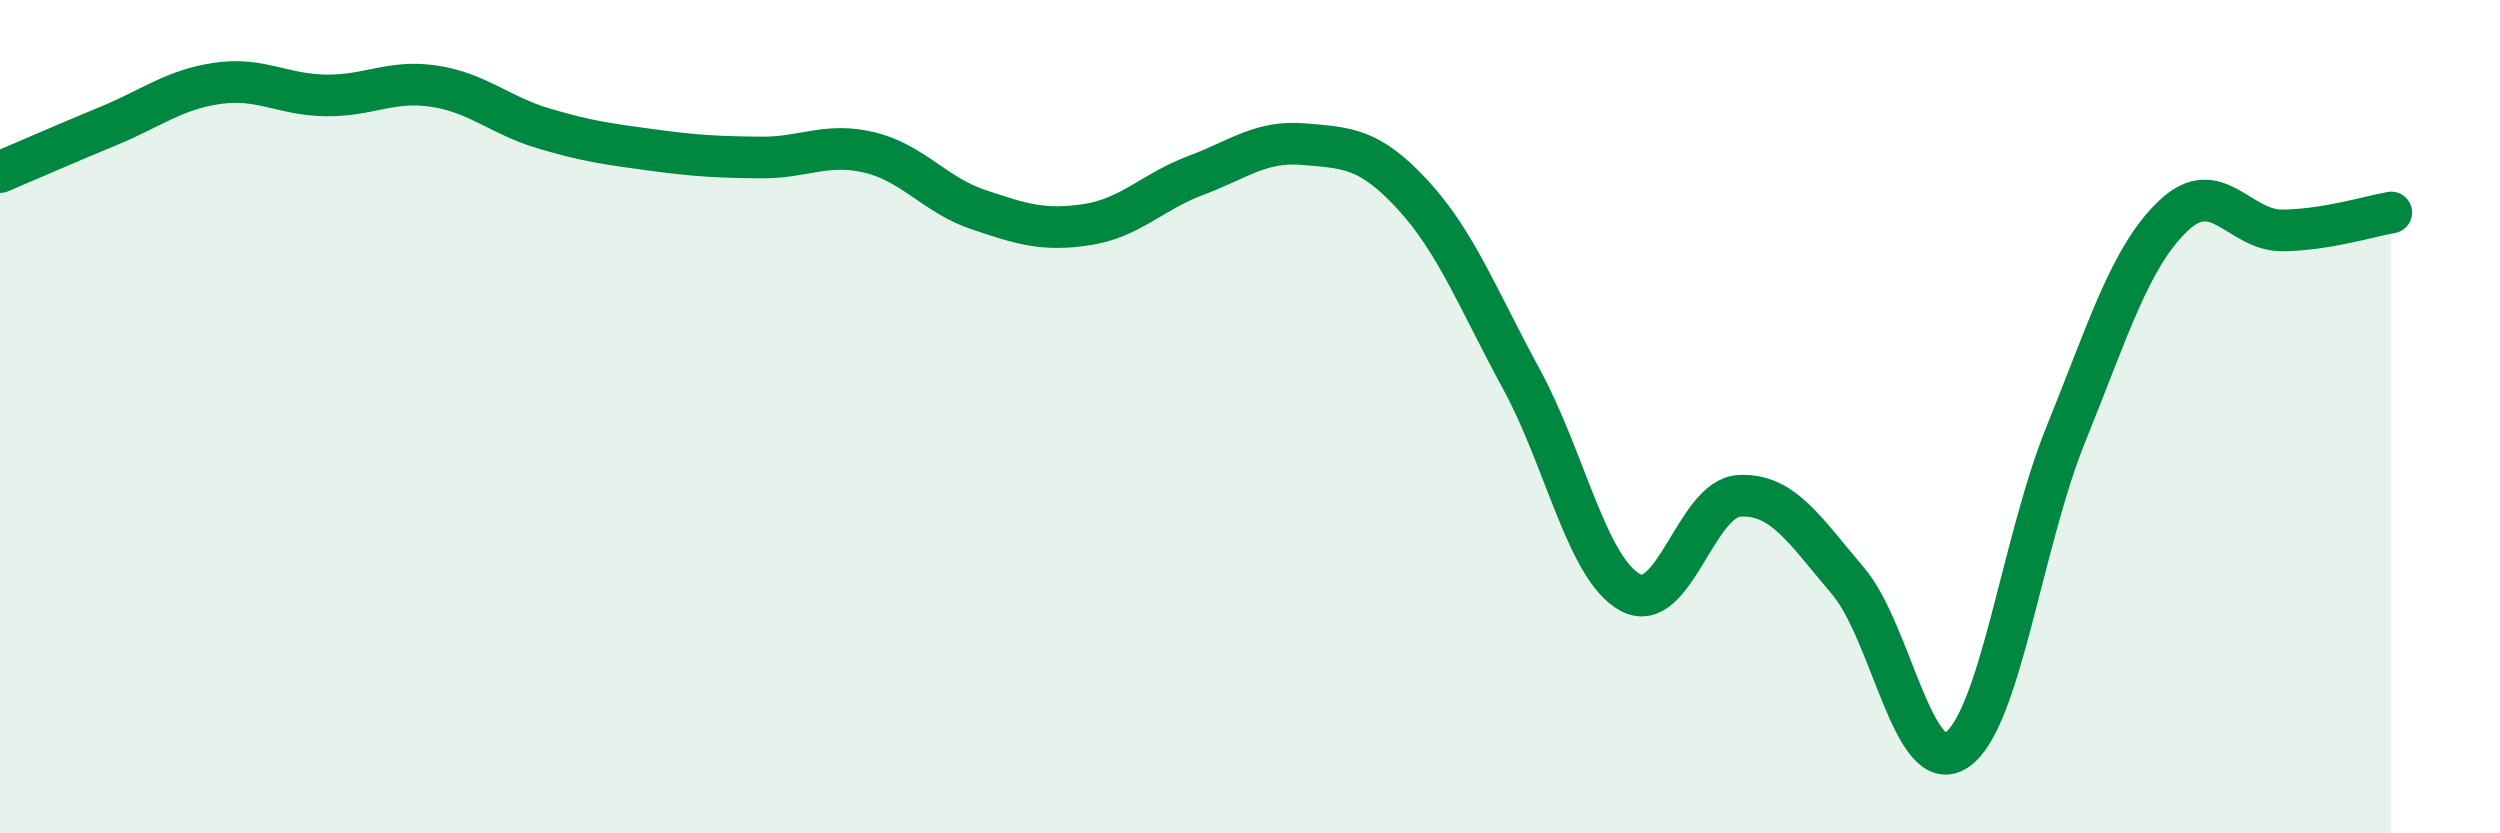
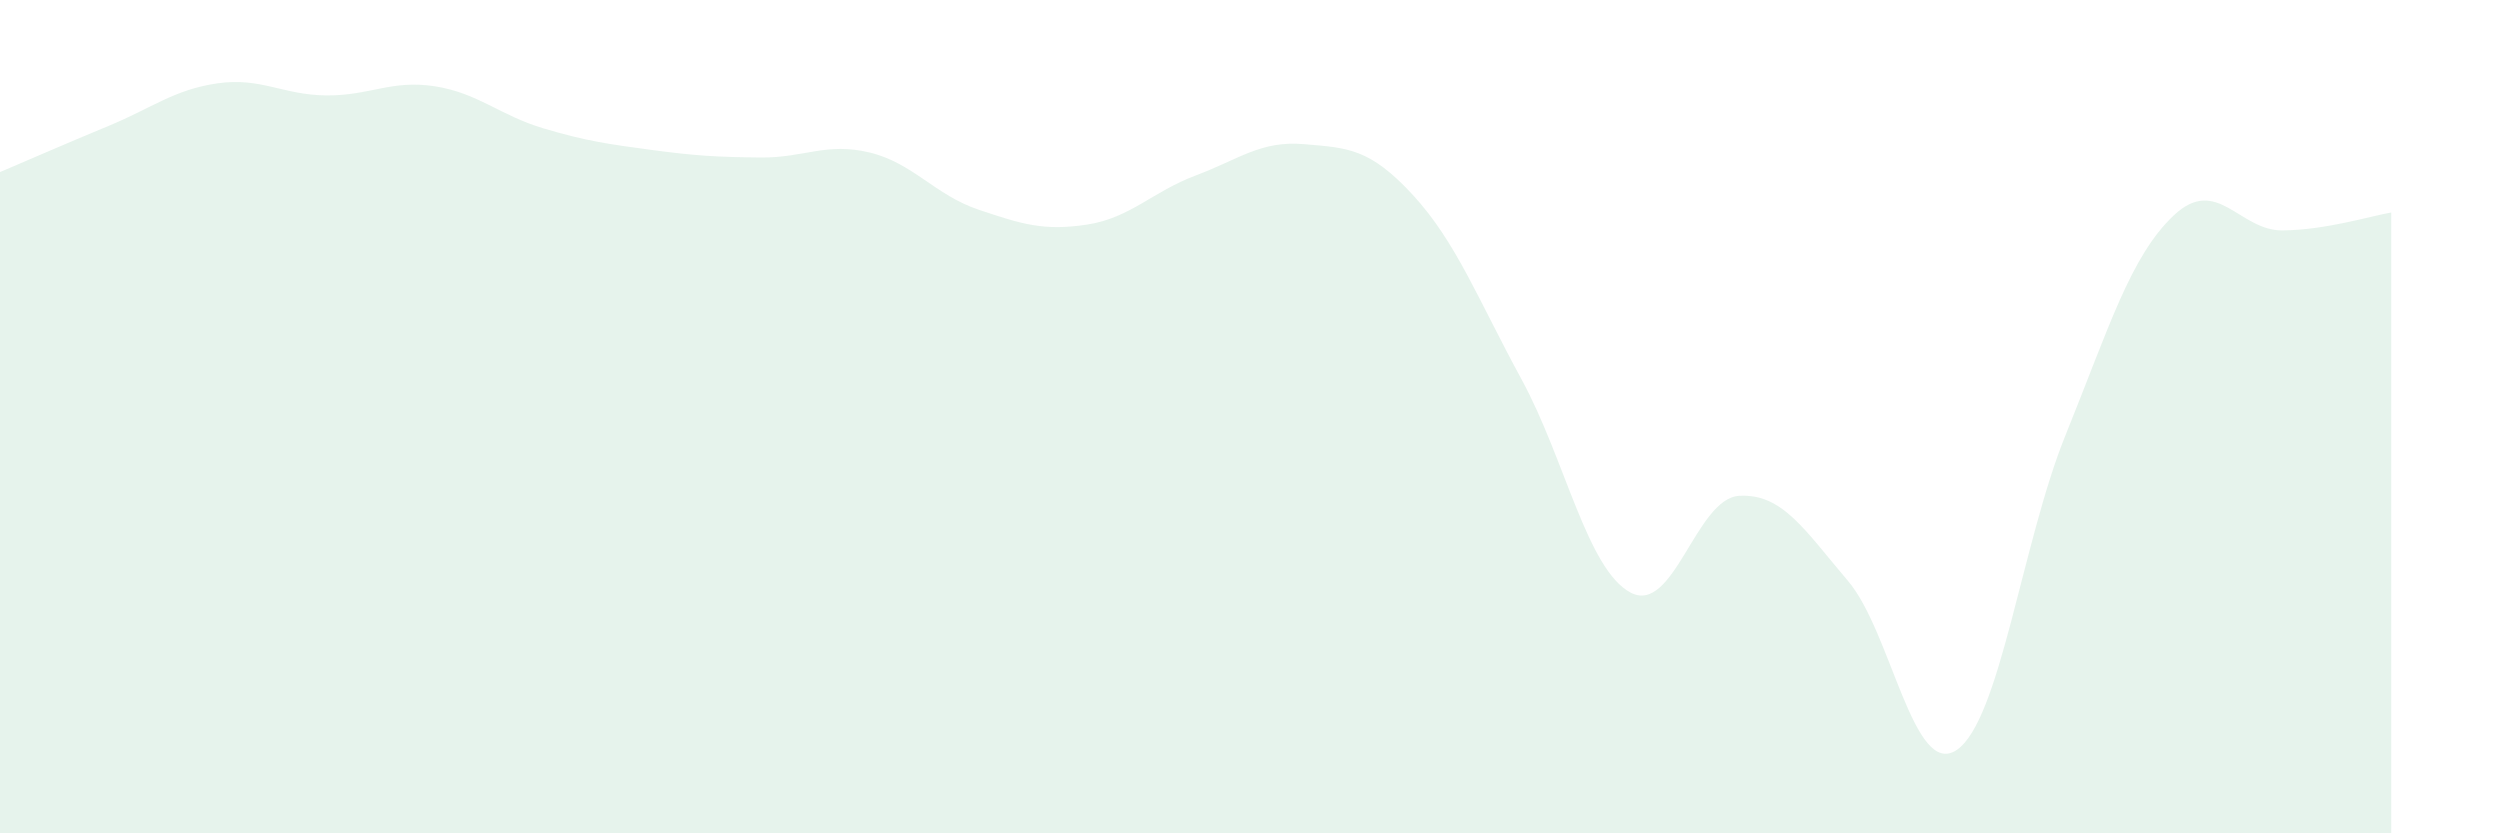
<svg xmlns="http://www.w3.org/2000/svg" width="60" height="20" viewBox="0 0 60 20">
  <path d="M 0,4.13 C 0.52,3.91 1.57,3.45 2.61,3.02 C 3.65,2.59 4.18,2.15 5.22,2 C 6.26,1.85 6.79,2.28 7.83,2.29 C 8.87,2.3 9.39,1.91 10.43,2.07 C 11.47,2.23 12,2.77 13.04,3.08 C 14.08,3.39 14.61,3.46 15.65,3.6 C 16.69,3.74 17.22,3.77 18.26,3.78 C 19.3,3.79 19.83,3.41 20.87,3.66 C 21.91,3.91 22.44,4.68 23.48,5.03 C 24.52,5.38 25.05,5.55 26.09,5.39 C 27.13,5.23 27.66,4.6 28.7,4.21 C 29.74,3.82 30.26,3.37 31.3,3.46 C 32.34,3.55 32.87,3.55 33.91,4.68 C 34.95,5.81 35.48,7.2 36.52,9.11 C 37.56,11.02 38.09,13.66 39.13,14.22 C 40.17,14.78 40.7,11.96 41.74,11.9 C 42.78,11.84 43.31,12.72 44.35,13.94 C 45.39,15.16 45.92,18.7 46.96,18 C 48,17.3 48.53,13.02 49.57,10.45 C 50.61,7.88 51.13,6.15 52.17,5.17 C 53.21,4.19 53.74,5.54 54.78,5.53 C 55.82,5.52 56.87,5.19 57.39,5.1L57.39 20L0 20Z" fill="#008740" opacity="0.1" stroke-linecap="round" stroke-linejoin="round" />
-   <path d="M 0,4.13 C 0.52,3.91 1.57,3.45 2.61,3.02 C 3.65,2.59 4.18,2.15 5.22,2 C 6.26,1.85 6.79,2.28 7.83,2.29 C 8.87,2.3 9.39,1.91 10.43,2.07 C 11.47,2.23 12,2.77 13.04,3.08 C 14.08,3.39 14.61,3.46 15.65,3.6 C 16.69,3.74 17.22,3.77 18.26,3.78 C 19.3,3.79 19.83,3.41 20.87,3.66 C 21.91,3.91 22.44,4.68 23.48,5.03 C 24.52,5.38 25.05,5.55 26.09,5.39 C 27.13,5.23 27.66,4.6 28.7,4.21 C 29.74,3.82 30.26,3.37 31.3,3.46 C 32.34,3.55 32.87,3.55 33.91,4.68 C 34.95,5.81 35.48,7.2 36.52,9.11 C 37.56,11.02 38.09,13.66 39.13,14.22 C 40.17,14.78 40.7,11.96 41.74,11.9 C 42.78,11.84 43.31,12.72 44.35,13.94 C 45.39,15.16 45.92,18.7 46.96,18 C 48,17.3 48.53,13.02 49.57,10.45 C 50.61,7.88 51.13,6.15 52.17,5.17 C 53.21,4.19 53.74,5.54 54.78,5.53 C 55.82,5.52 56.87,5.19 57.39,5.1" stroke="#008740" stroke-width="1" fill="none" stroke-linecap="round" stroke-linejoin="round" />
</svg>